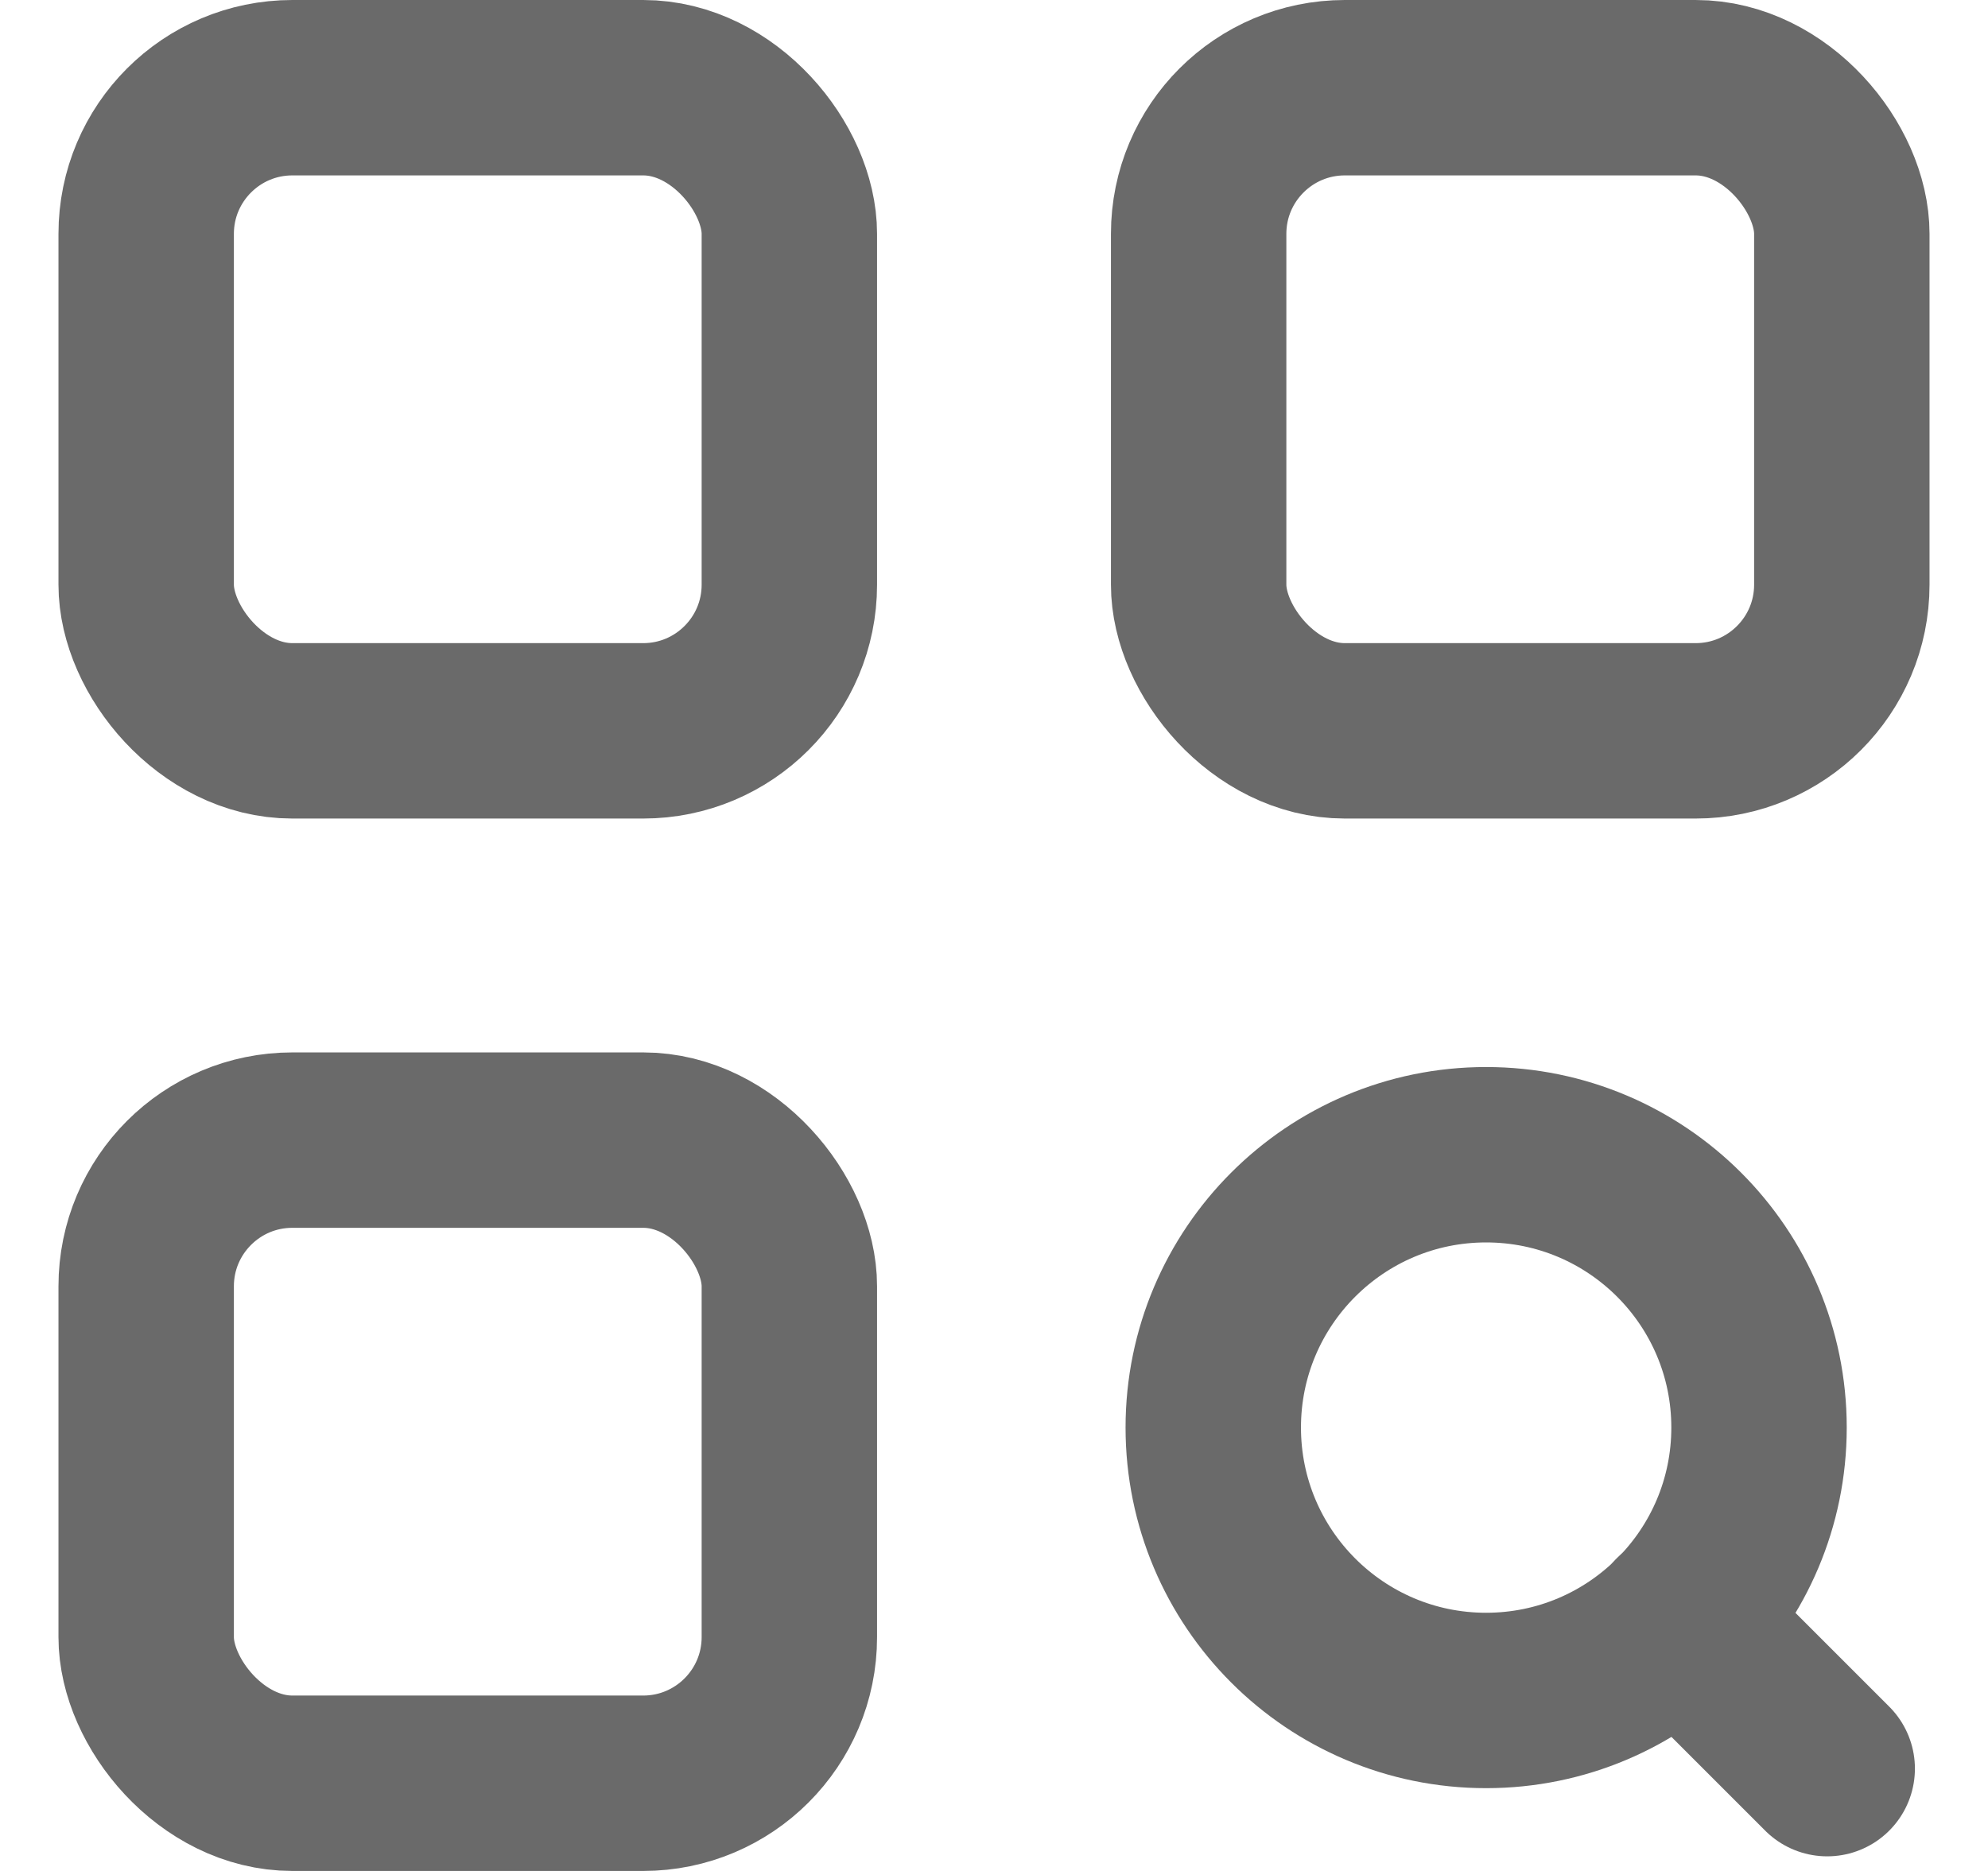
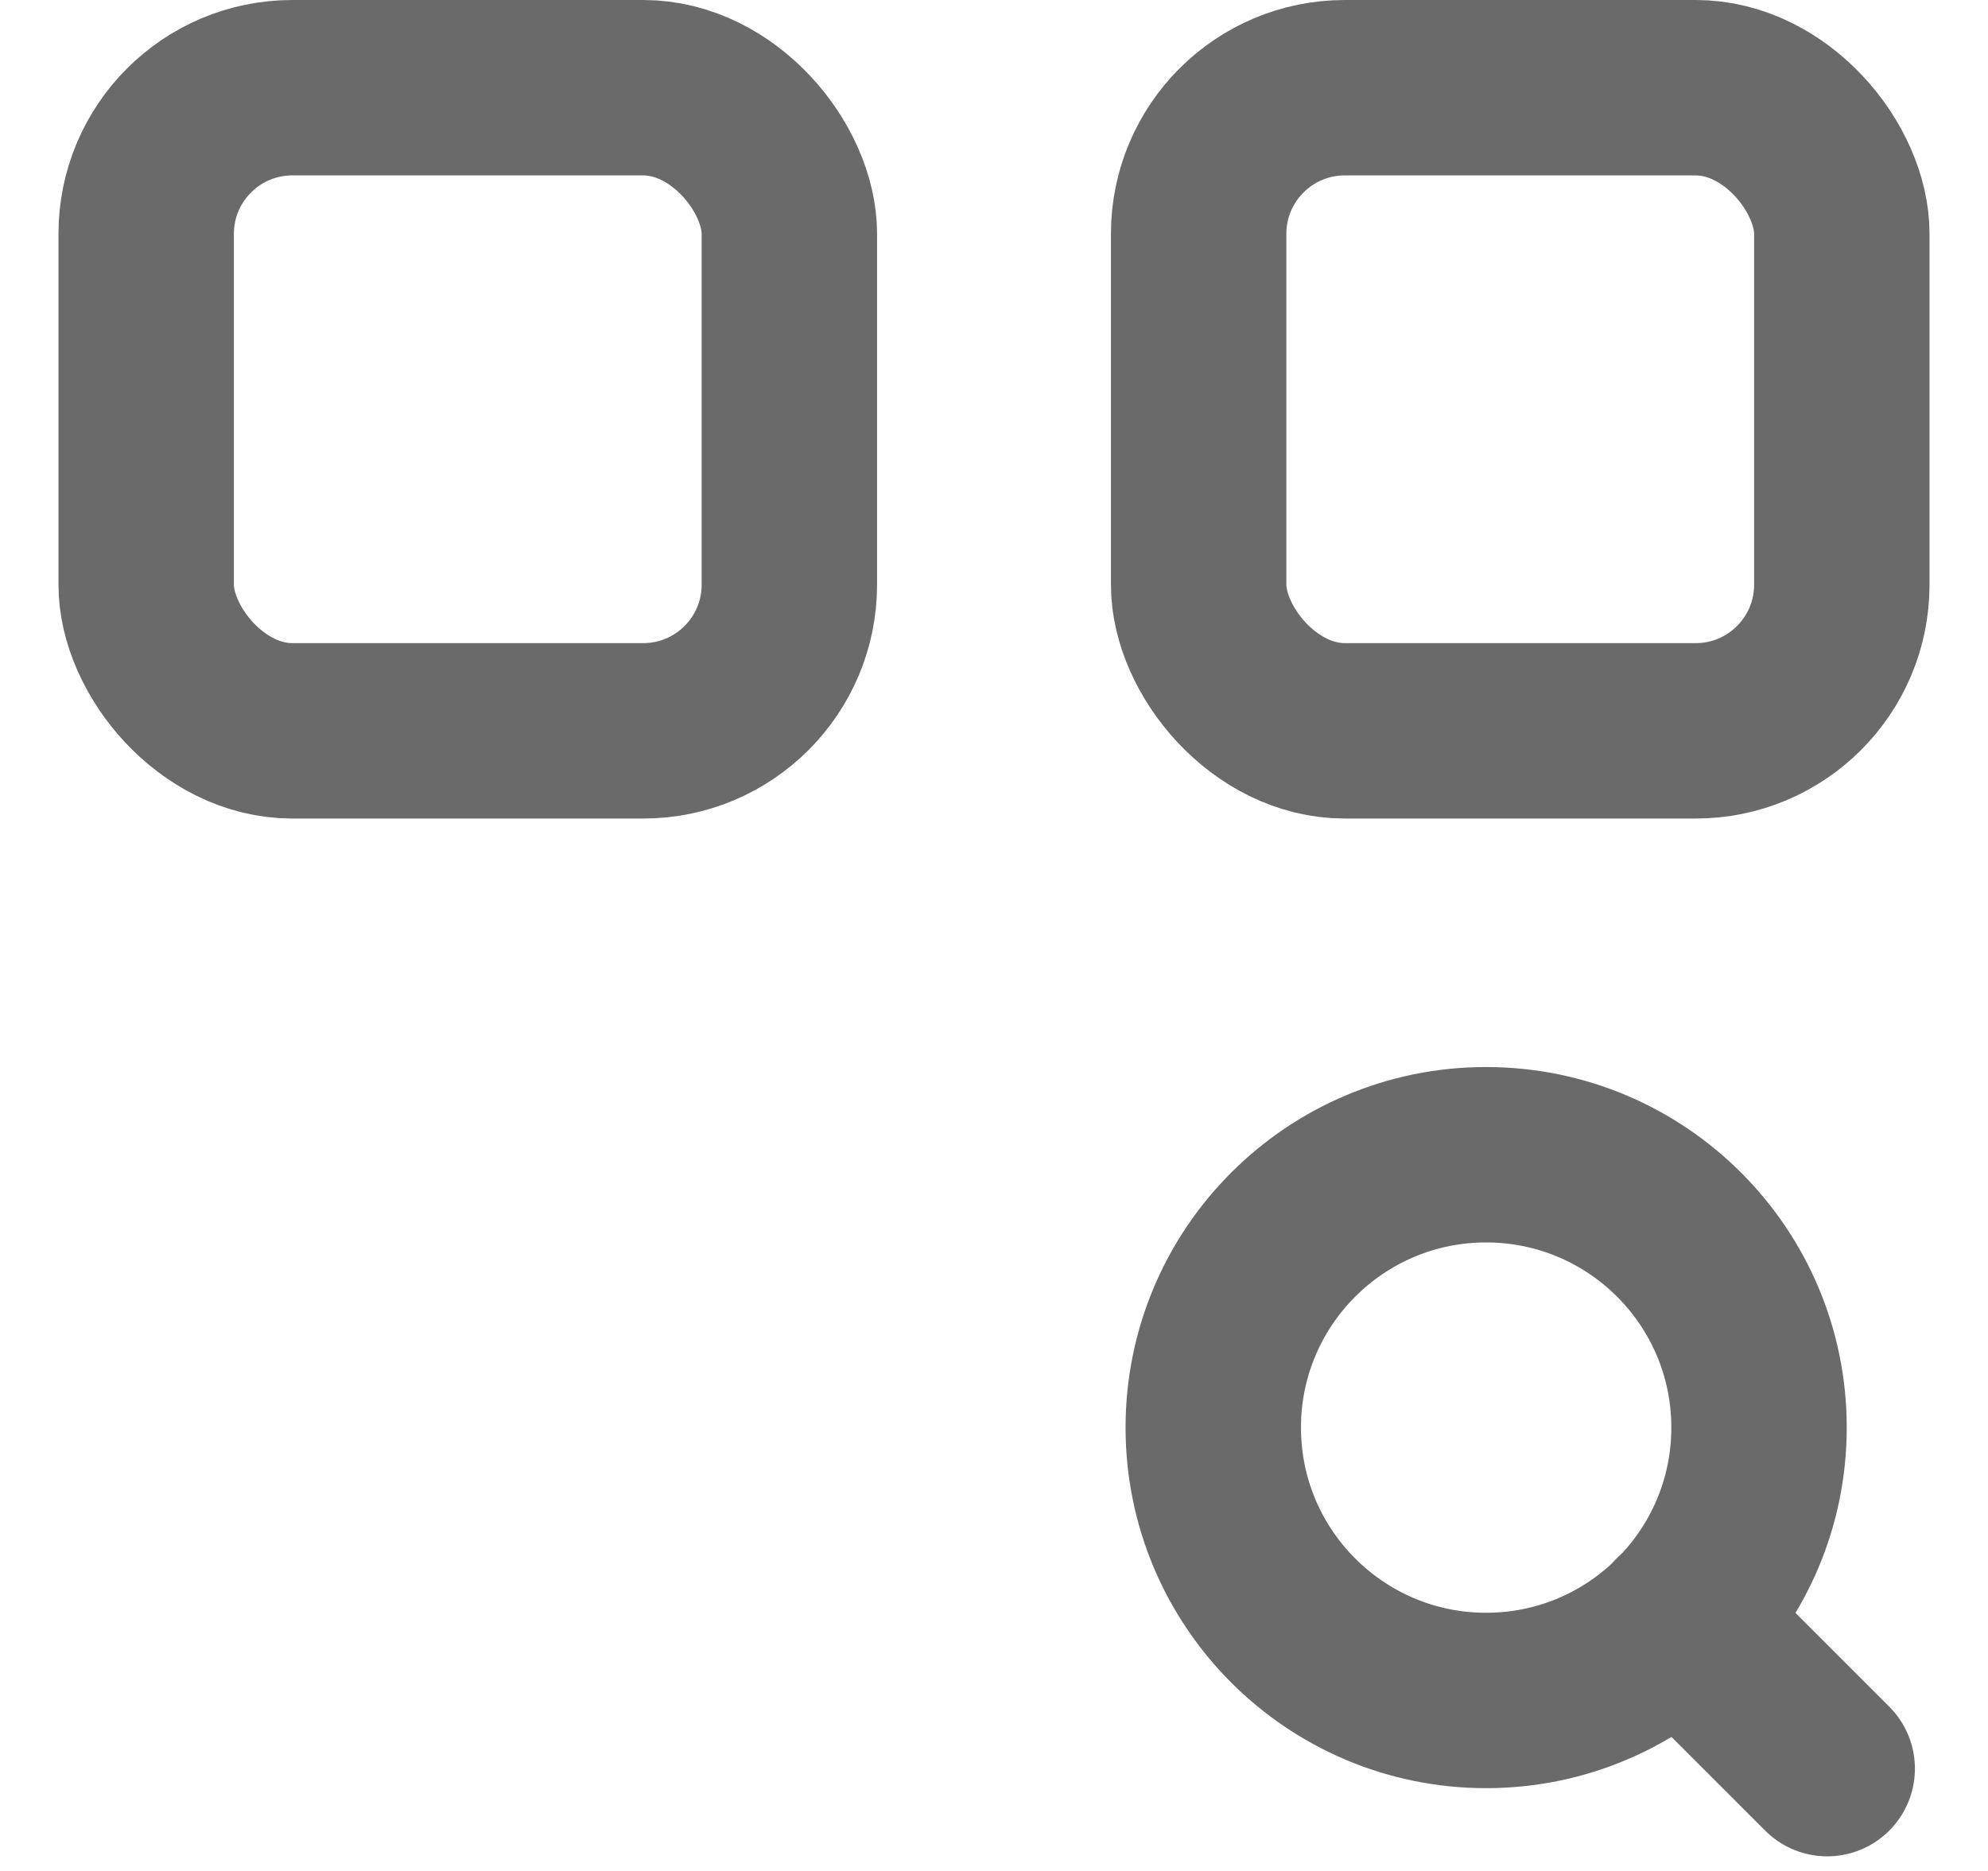
<svg xmlns="http://www.w3.org/2000/svg" width="17" height="16" viewBox="0 0 17 16" fill="none">
  <rect x="1.25" y="0.75" width="5.5" height="5.5" rx="1.25" stroke="#6A6A6A" stroke-width="1.5" />
-   <rect x="1.25" y="9.75" width="5.5" height="5.5" rx="1.25" stroke="#6A6A6A" stroke-width="1.5" />
  <rect x="10.25" y="0.75" width="5.5" height="5.5" rx="1.25" stroke="#6A6A6A" stroke-width="1.5" />
  <g clip-path="url(#clip0_576_18060)">
    <path d="M12.708 14.542C13.997 14.542 15.042 13.497 15.042 12.208C15.042 10.92 13.997 9.875 12.708 9.875C11.42 9.875 10.375 10.92 10.375 12.208C10.375 13.497 11.42 14.542 12.708 14.542Z" stroke="#6A6A6A" stroke-width="1.5" stroke-linecap="round" stroke-linejoin="round" />
    <path d="M15.625 15.125L14.356 13.856" stroke="#6A6A6A" stroke-width="1.5" stroke-linecap="round" stroke-linejoin="round" />
  </g>
  <defs>
    <clipPath id="clip0_576_18060">
      <rect width="7" height="7" fill="white" transform="translate(9.5 9)" />
    </clipPath>
  </defs>
</svg>